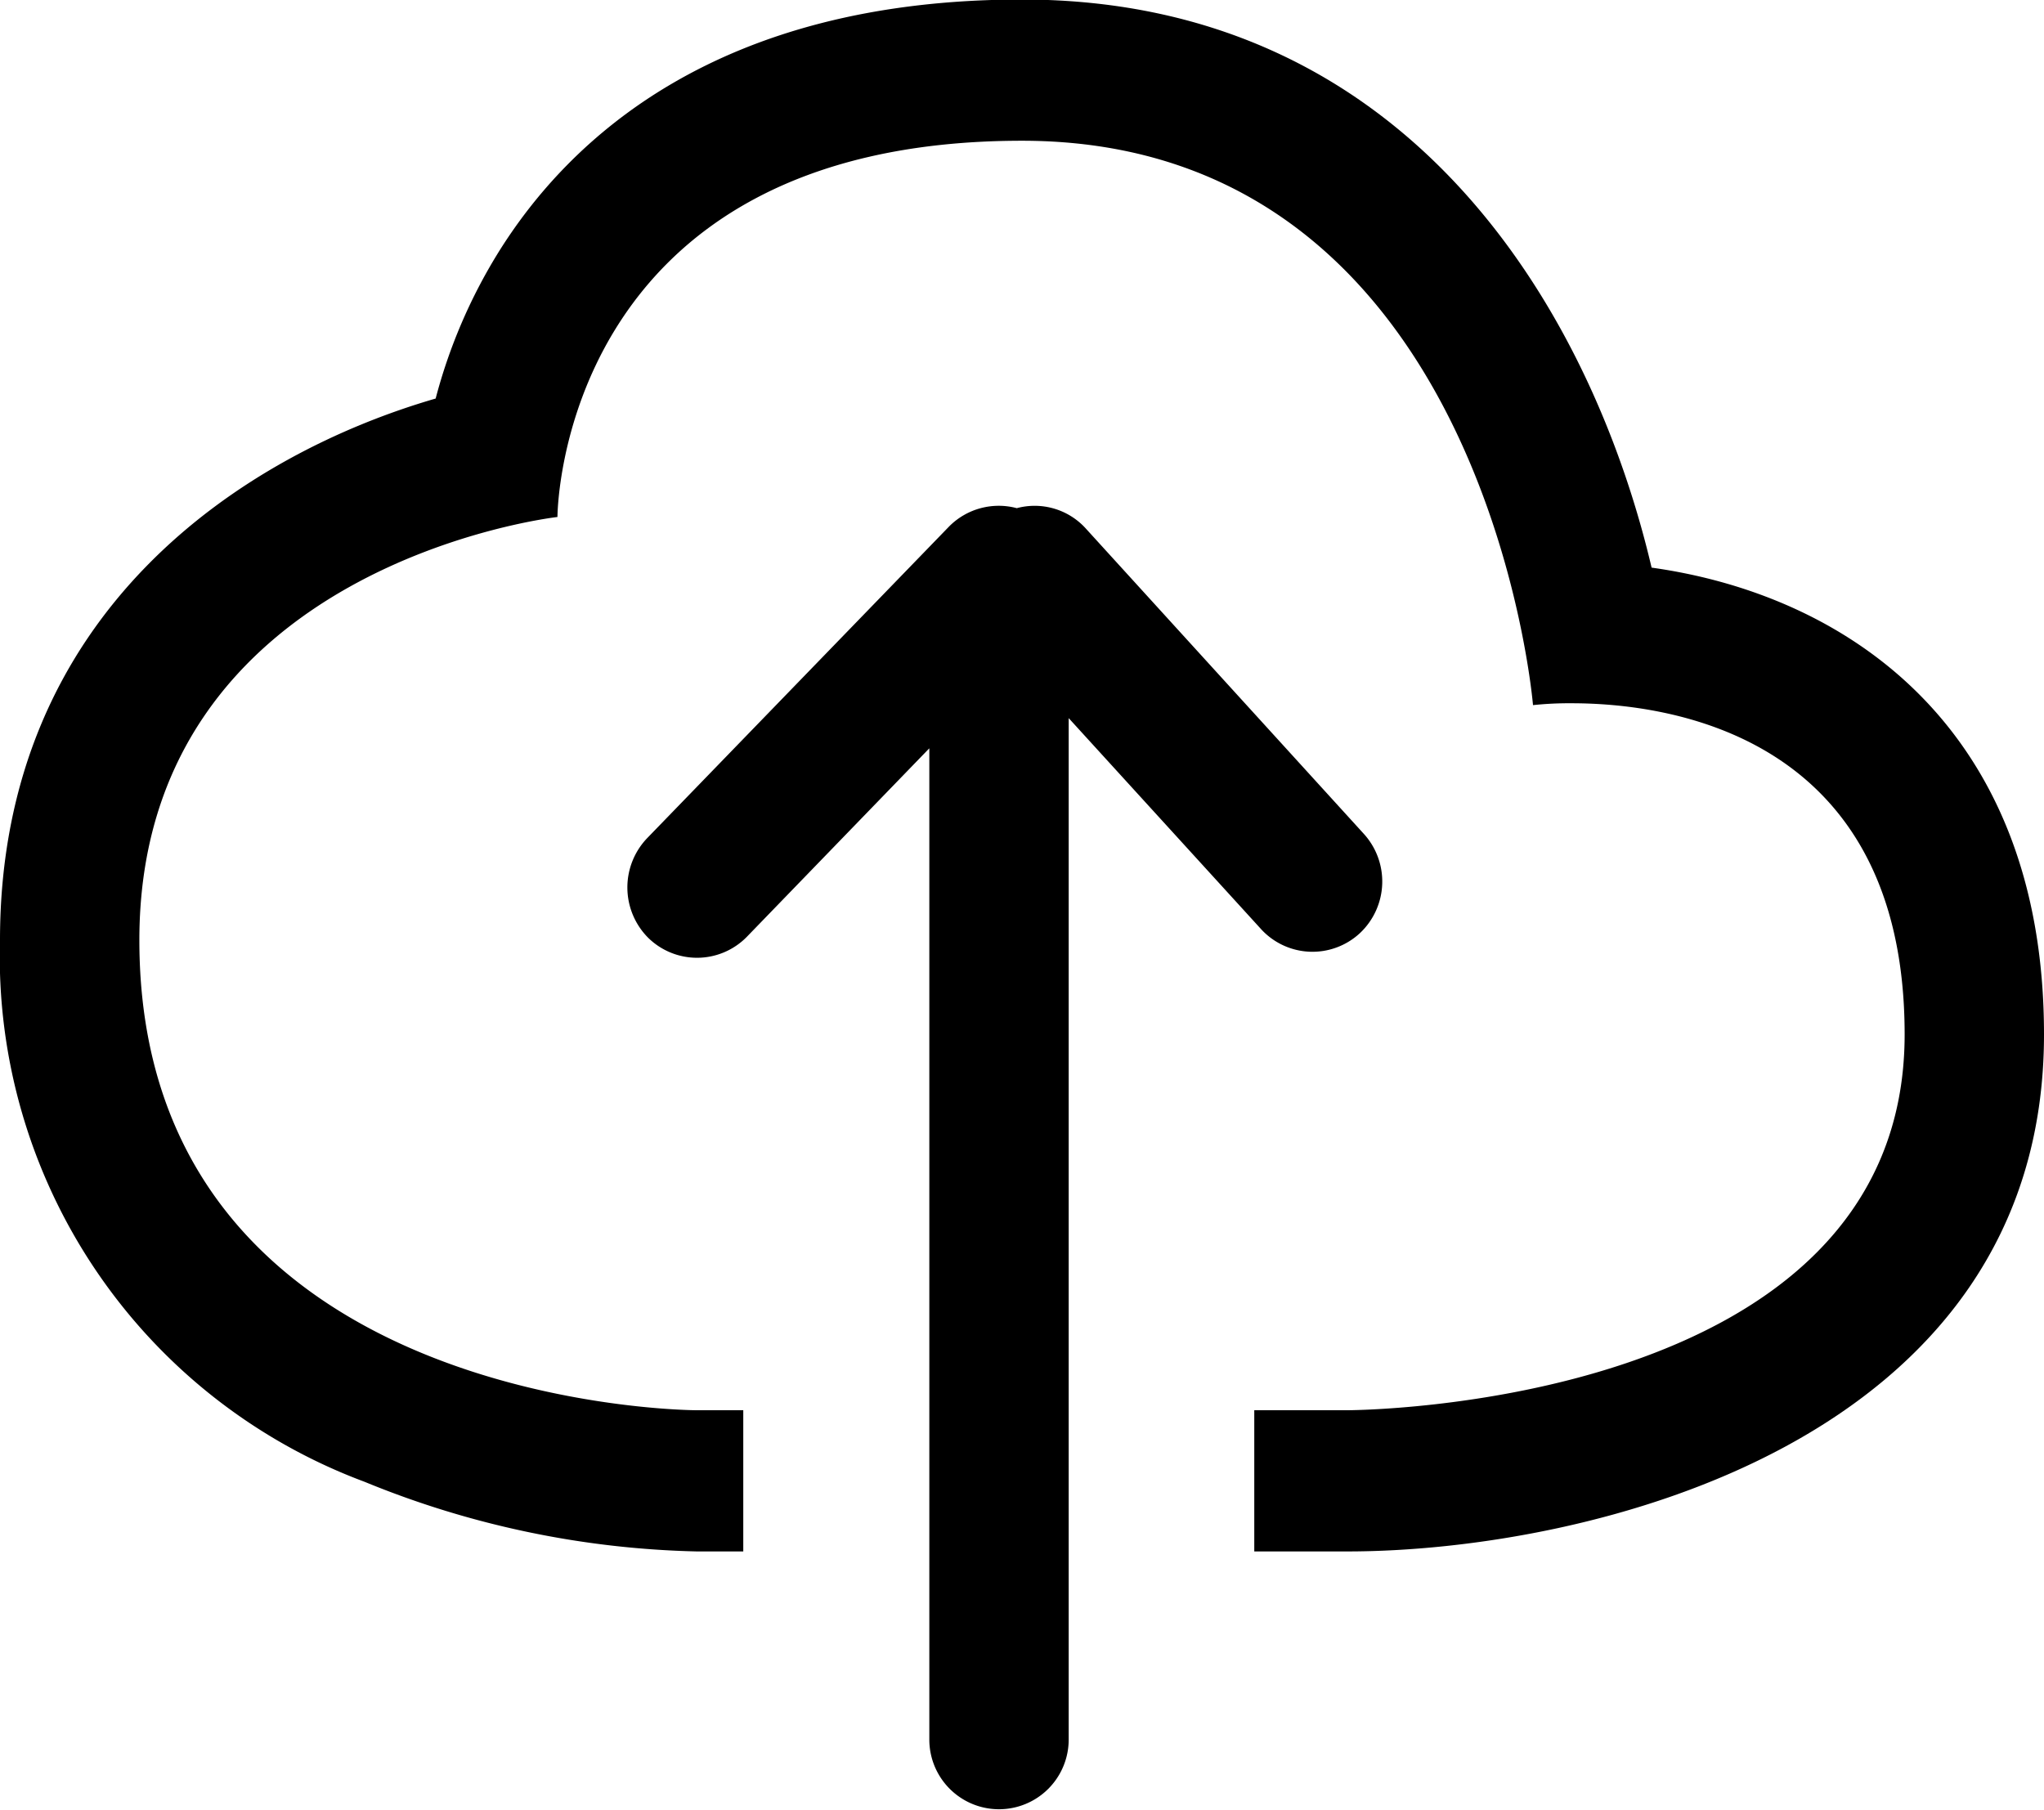
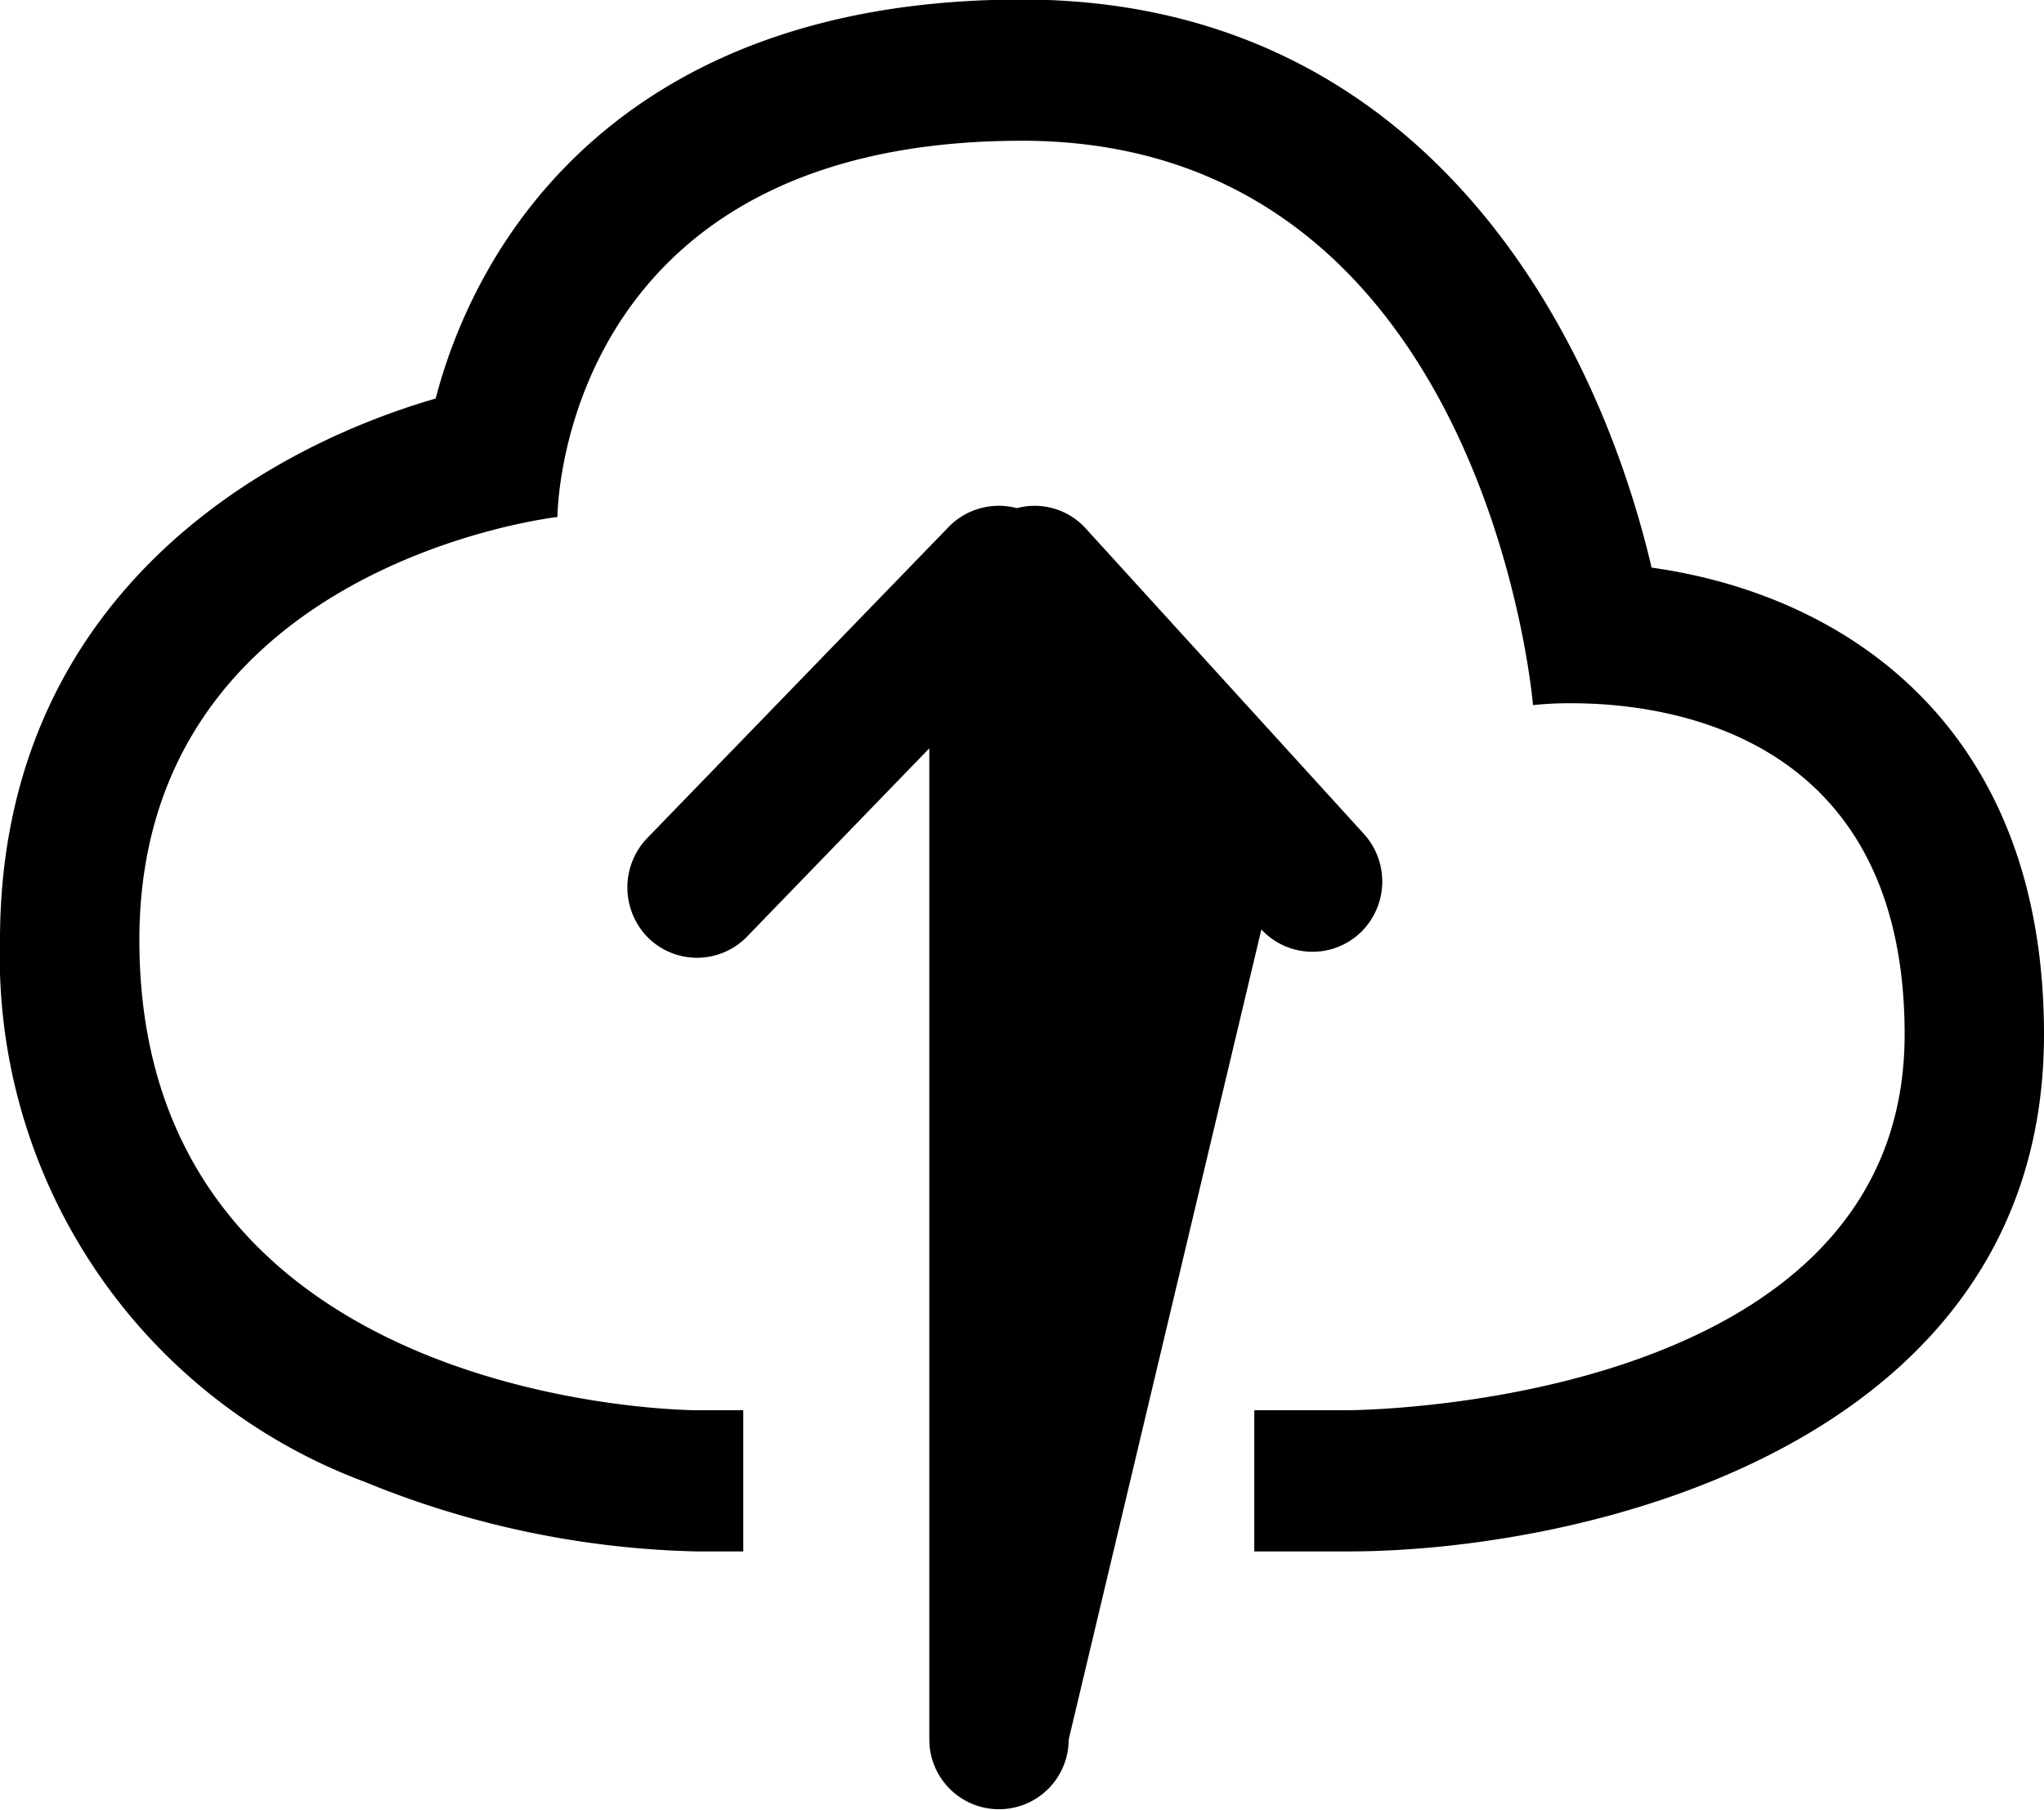
<svg xmlns="http://www.w3.org/2000/svg" width="44" height="38.97" viewBox="0 0 44 38.97">
  <defs>
    <style>
      .cls-1 {
        fill-rule: evenodd;
      }
    </style>
  </defs>
-   <path id="Cloud_upload" data-name="Cloud upload" class="cls-1" d="M467.553,1785.13c-1.236-5.27-5.038-12.23-13.553-12.23-6.54,0-9.751,2.98-11.294,5.48a11.53,11.53,0,0,0-1.328,3.11c-4.1,1.19-9.378,4.55-9.378,11.66a12.07,12.07,0,0,0,7.846,11.66,19.975,19.975,0,0,0,7.154,1.5h1v-3.04h-1s-12,0-12-10.12c0-8.1,9-9.11,9-9.11s0-8.1,10-8.1,11,12.15,11,12.15a7.419,7.419,0,0,1,.832-0.04c2.048,0,7.168.65,7.168,7.13,0,8.09-12,8.09-12,8.09h-2v3.04h2c5.188,0,15-2.33,15-11.13C476,1788.58,471.765,1785.72,467.553,1785.13Zm-8.4,7.79a1.5,1.5,0,0,0,2.12.08,1.525,1.525,0,0,0,.084-2.14l-6-6.59a1.485,1.485,0,0,0-1.469-.42,1.505,1.505,0,0,0-1.453.39l-6.5,6.71a1.535,1.535,0,0,0,.019,2.15,1.5,1.5,0,0,0,2.121-.02l3.93-4.06v21.34a1.5,1.5,0,1,0,3,0v-21.99Z" transform="translate(-432 -1772.91)" />
+   <path id="Cloud_upload" data-name="Cloud upload" class="cls-1" d="M467.553,1785.13c-1.236-5.27-5.038-12.23-13.553-12.23-6.54,0-9.751,2.98-11.294,5.48a11.53,11.53,0,0,0-1.328,3.11c-4.1,1.19-9.378,4.55-9.378,11.66a12.07,12.07,0,0,0,7.846,11.66,19.975,19.975,0,0,0,7.154,1.5h1v-3.04h-1s-12,0-12-10.12c0-8.1,9-9.11,9-9.11s0-8.1,10-8.1,11,12.15,11,12.15a7.419,7.419,0,0,1,.832-0.04c2.048,0,7.168.65,7.168,7.13,0,8.09-12,8.09-12,8.09h-2v3.04h2c5.188,0,15-2.33,15-11.13C476,1788.58,471.765,1785.72,467.553,1785.13Zm-8.4,7.79a1.5,1.5,0,0,0,2.12.08,1.525,1.525,0,0,0,.084-2.14l-6-6.59a1.485,1.485,0,0,0-1.469-.42,1.505,1.505,0,0,0-1.453.39l-6.5,6.71a1.535,1.535,0,0,0,.019,2.15,1.5,1.5,0,0,0,2.121-.02l3.93-4.06v21.34a1.5,1.5,0,1,0,3,0Z" transform="translate(-432 -1772.91)" />
</svg>